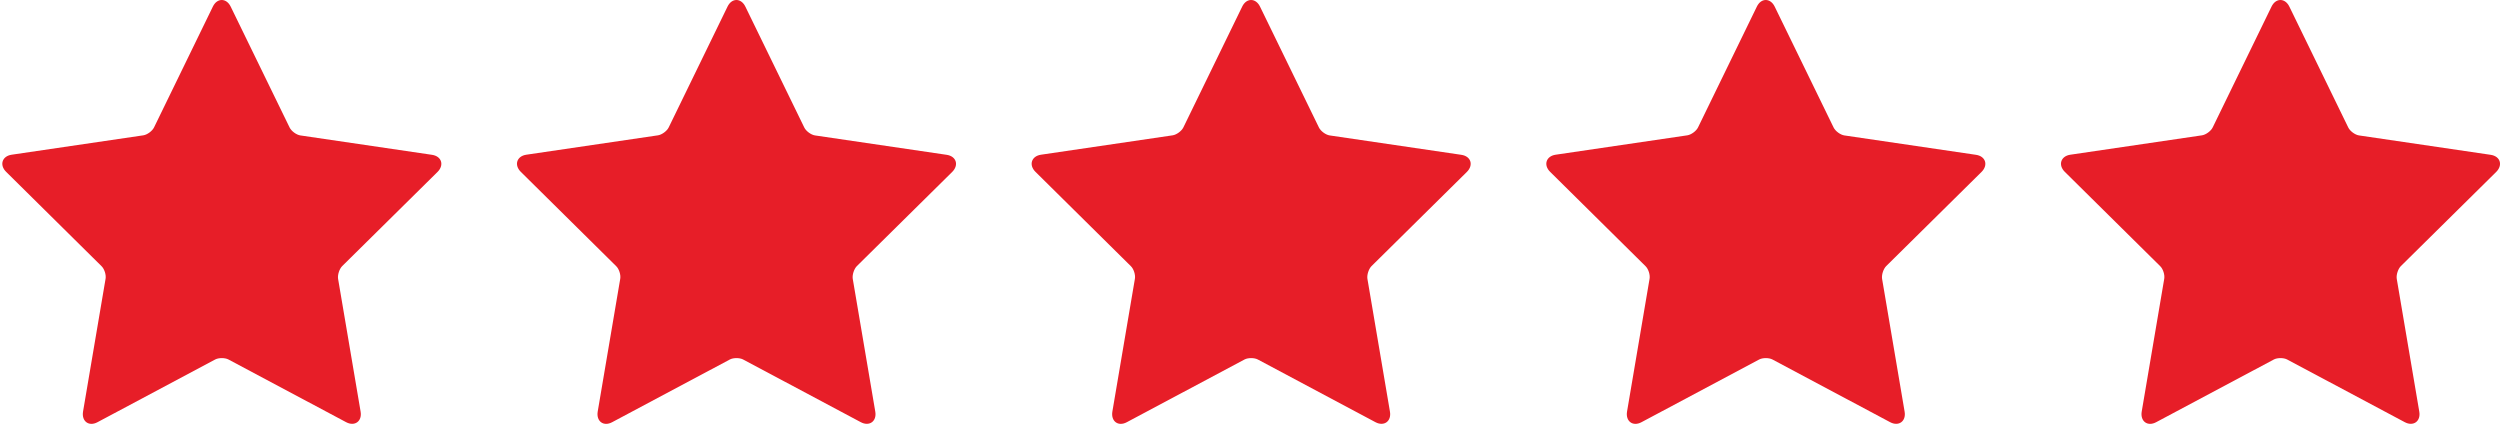
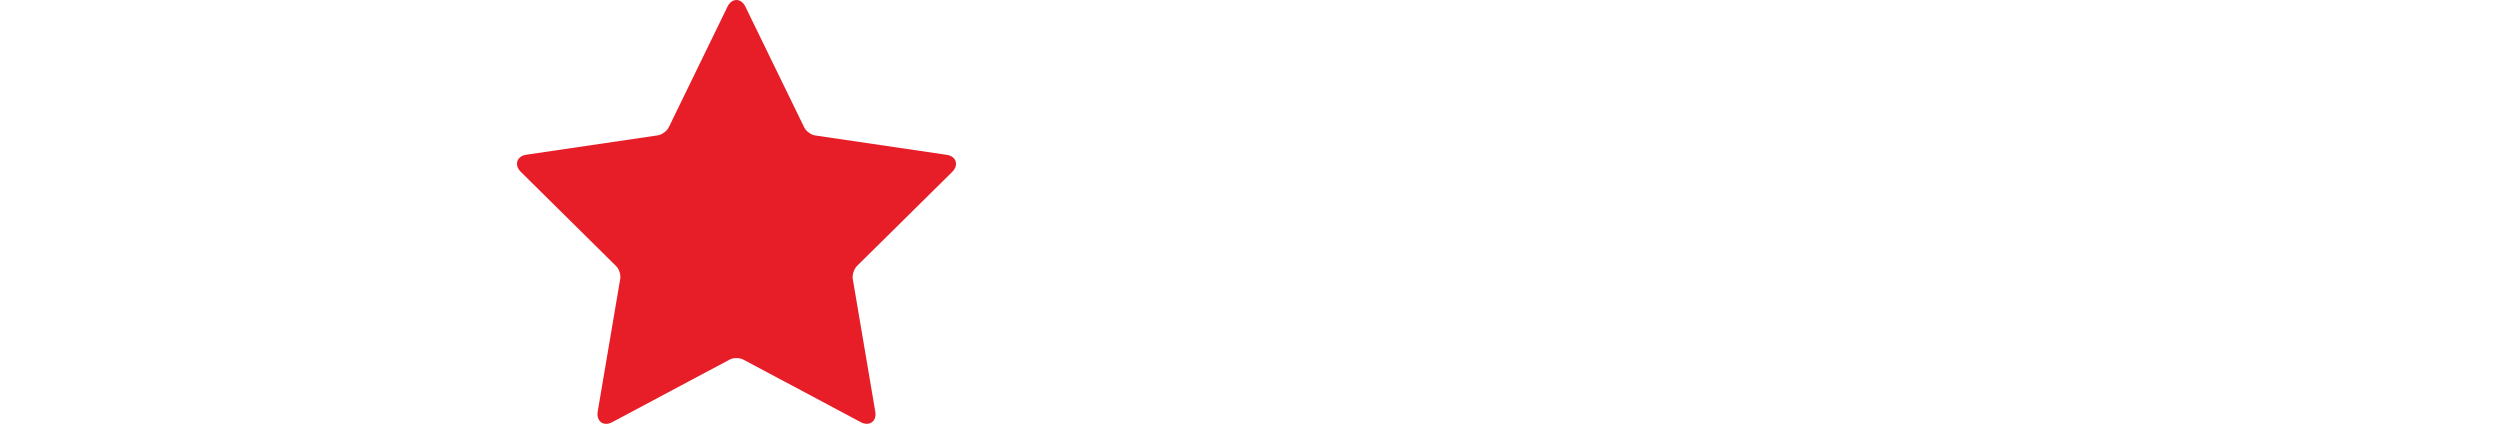
<svg xmlns="http://www.w3.org/2000/svg" width="348" height="59" viewBox="0 0 348 59" fill="none">
-   <path d="M173.245 50.037L156.855 58.769C155.647 59.416 154.62 58.642 154.842 57.292L157.979 38.803C158.076 38.254 157.812 37.425 157.41 37.045L144.142 23.926C143.171 22.97 143.573 21.733 144.905 21.536L163.239 18.836C163.78 18.752 164.474 18.246 164.724 17.739L172.912 0.923C173.509 -0.315 174.799 -0.301 175.396 0.923L183.598 17.753C183.848 18.26 184.542 18.766 185.083 18.85L203.416 21.55C204.763 21.747 205.151 22.984 204.18 23.94L190.912 37.045C190.523 37.439 190.26 38.254 190.343 38.803L193.48 57.292C193.715 58.642 192.661 59.401 191.467 58.769L175.077 50.037C174.591 49.784 173.731 49.784 173.245 50.037Z" fill="#E71E28" />
-   <path d="M244.887 50.037L228.496 58.769C227.289 59.416 226.262 58.642 226.484 57.292L229.62 38.803C229.718 38.254 229.454 37.425 229.051 37.045L215.784 23.926C214.812 22.97 215.215 21.733 216.547 21.536L234.88 18.836C235.422 18.752 236.115 18.246 236.365 17.739L244.553 0.923C245.15 -0.315 246.441 -0.301 247.038 0.923L255.24 17.753C255.49 18.26 256.184 18.766 256.725 18.85L275.058 21.55C276.404 21.747 276.793 22.984 275.821 23.94L262.554 37.045C262.165 37.439 261.901 38.254 261.985 38.803L265.121 57.292C265.357 58.642 264.302 59.401 263.109 58.769L246.719 50.037C246.233 49.784 245.372 49.784 244.887 50.037Z" fill="#E71E28" />
-   <path d="M316.528 50.037L300.138 58.769C298.93 59.416 297.903 58.642 298.126 57.292L301.262 38.803C301.359 38.254 301.096 37.425 300.693 37.045L287.425 23.926C286.454 22.97 286.856 21.733 288.189 21.536L306.522 18.836C307.063 18.752 307.757 18.246 308.007 17.739L316.195 0.923C316.792 -0.315 318.083 -0.301 318.679 0.923L326.881 17.753C327.131 18.26 327.825 18.766 328.366 18.85L346.7 21.55C348.046 21.747 348.434 22.984 347.463 23.94L334.195 37.045C333.807 37.439 333.543 38.254 333.626 38.803L336.763 57.292C336.999 58.642 335.944 59.401 334.75 58.769L318.36 50.037C317.874 49.784 317.014 49.784 316.528 50.037Z" fill="#E71E28" />
  <path d="M101.603 50.037L85.213 58.769C84.006 59.416 82.979 58.642 83.201 57.292L86.337 38.803C86.434 38.254 86.171 37.425 85.768 37.045L72.501 23.926C71.529 22.97 71.932 21.733 73.264 21.536L91.597 18.836C92.138 18.752 92.832 18.246 93.082 17.739L101.27 0.923C101.867 -0.315 103.158 -0.301 103.755 0.923L111.957 17.753C112.206 18.26 112.9 18.766 113.442 18.85L131.775 21.55C133.121 21.747 133.51 22.984 132.538 23.94L119.27 37.045C118.882 37.439 118.618 38.254 118.701 38.803L121.838 57.292C122.074 58.642 121.019 59.401 119.826 58.769L103.435 50.037C102.95 49.784 102.089 49.784 101.603 50.037Z" fill="#E71E28" />
-   <path d="M29.962 50.037L13.572 58.769C12.364 59.416 11.337 58.642 11.559 57.292L14.696 38.803C14.793 38.254 14.529 37.425 14.127 37.045L0.859 23.926C-0.113 22.97 0.29 21.733 1.622 21.536L19.956 18.836C20.497 18.752 21.191 18.246 21.441 17.739L29.629 0.923C30.226 -0.315 31.516 -0.301 32.113 0.923L40.315 17.753C40.565 18.26 41.259 18.766 41.8 18.85L60.133 21.55C61.479 21.747 61.868 22.984 60.897 23.94L47.629 37.045C47.24 37.439 46.977 38.254 47.06 38.803L50.196 57.292C50.432 58.642 49.377 59.401 48.184 58.769L31.794 50.037C31.308 49.784 30.448 49.784 29.962 50.037Z" fill="#E71E28" />
</svg>